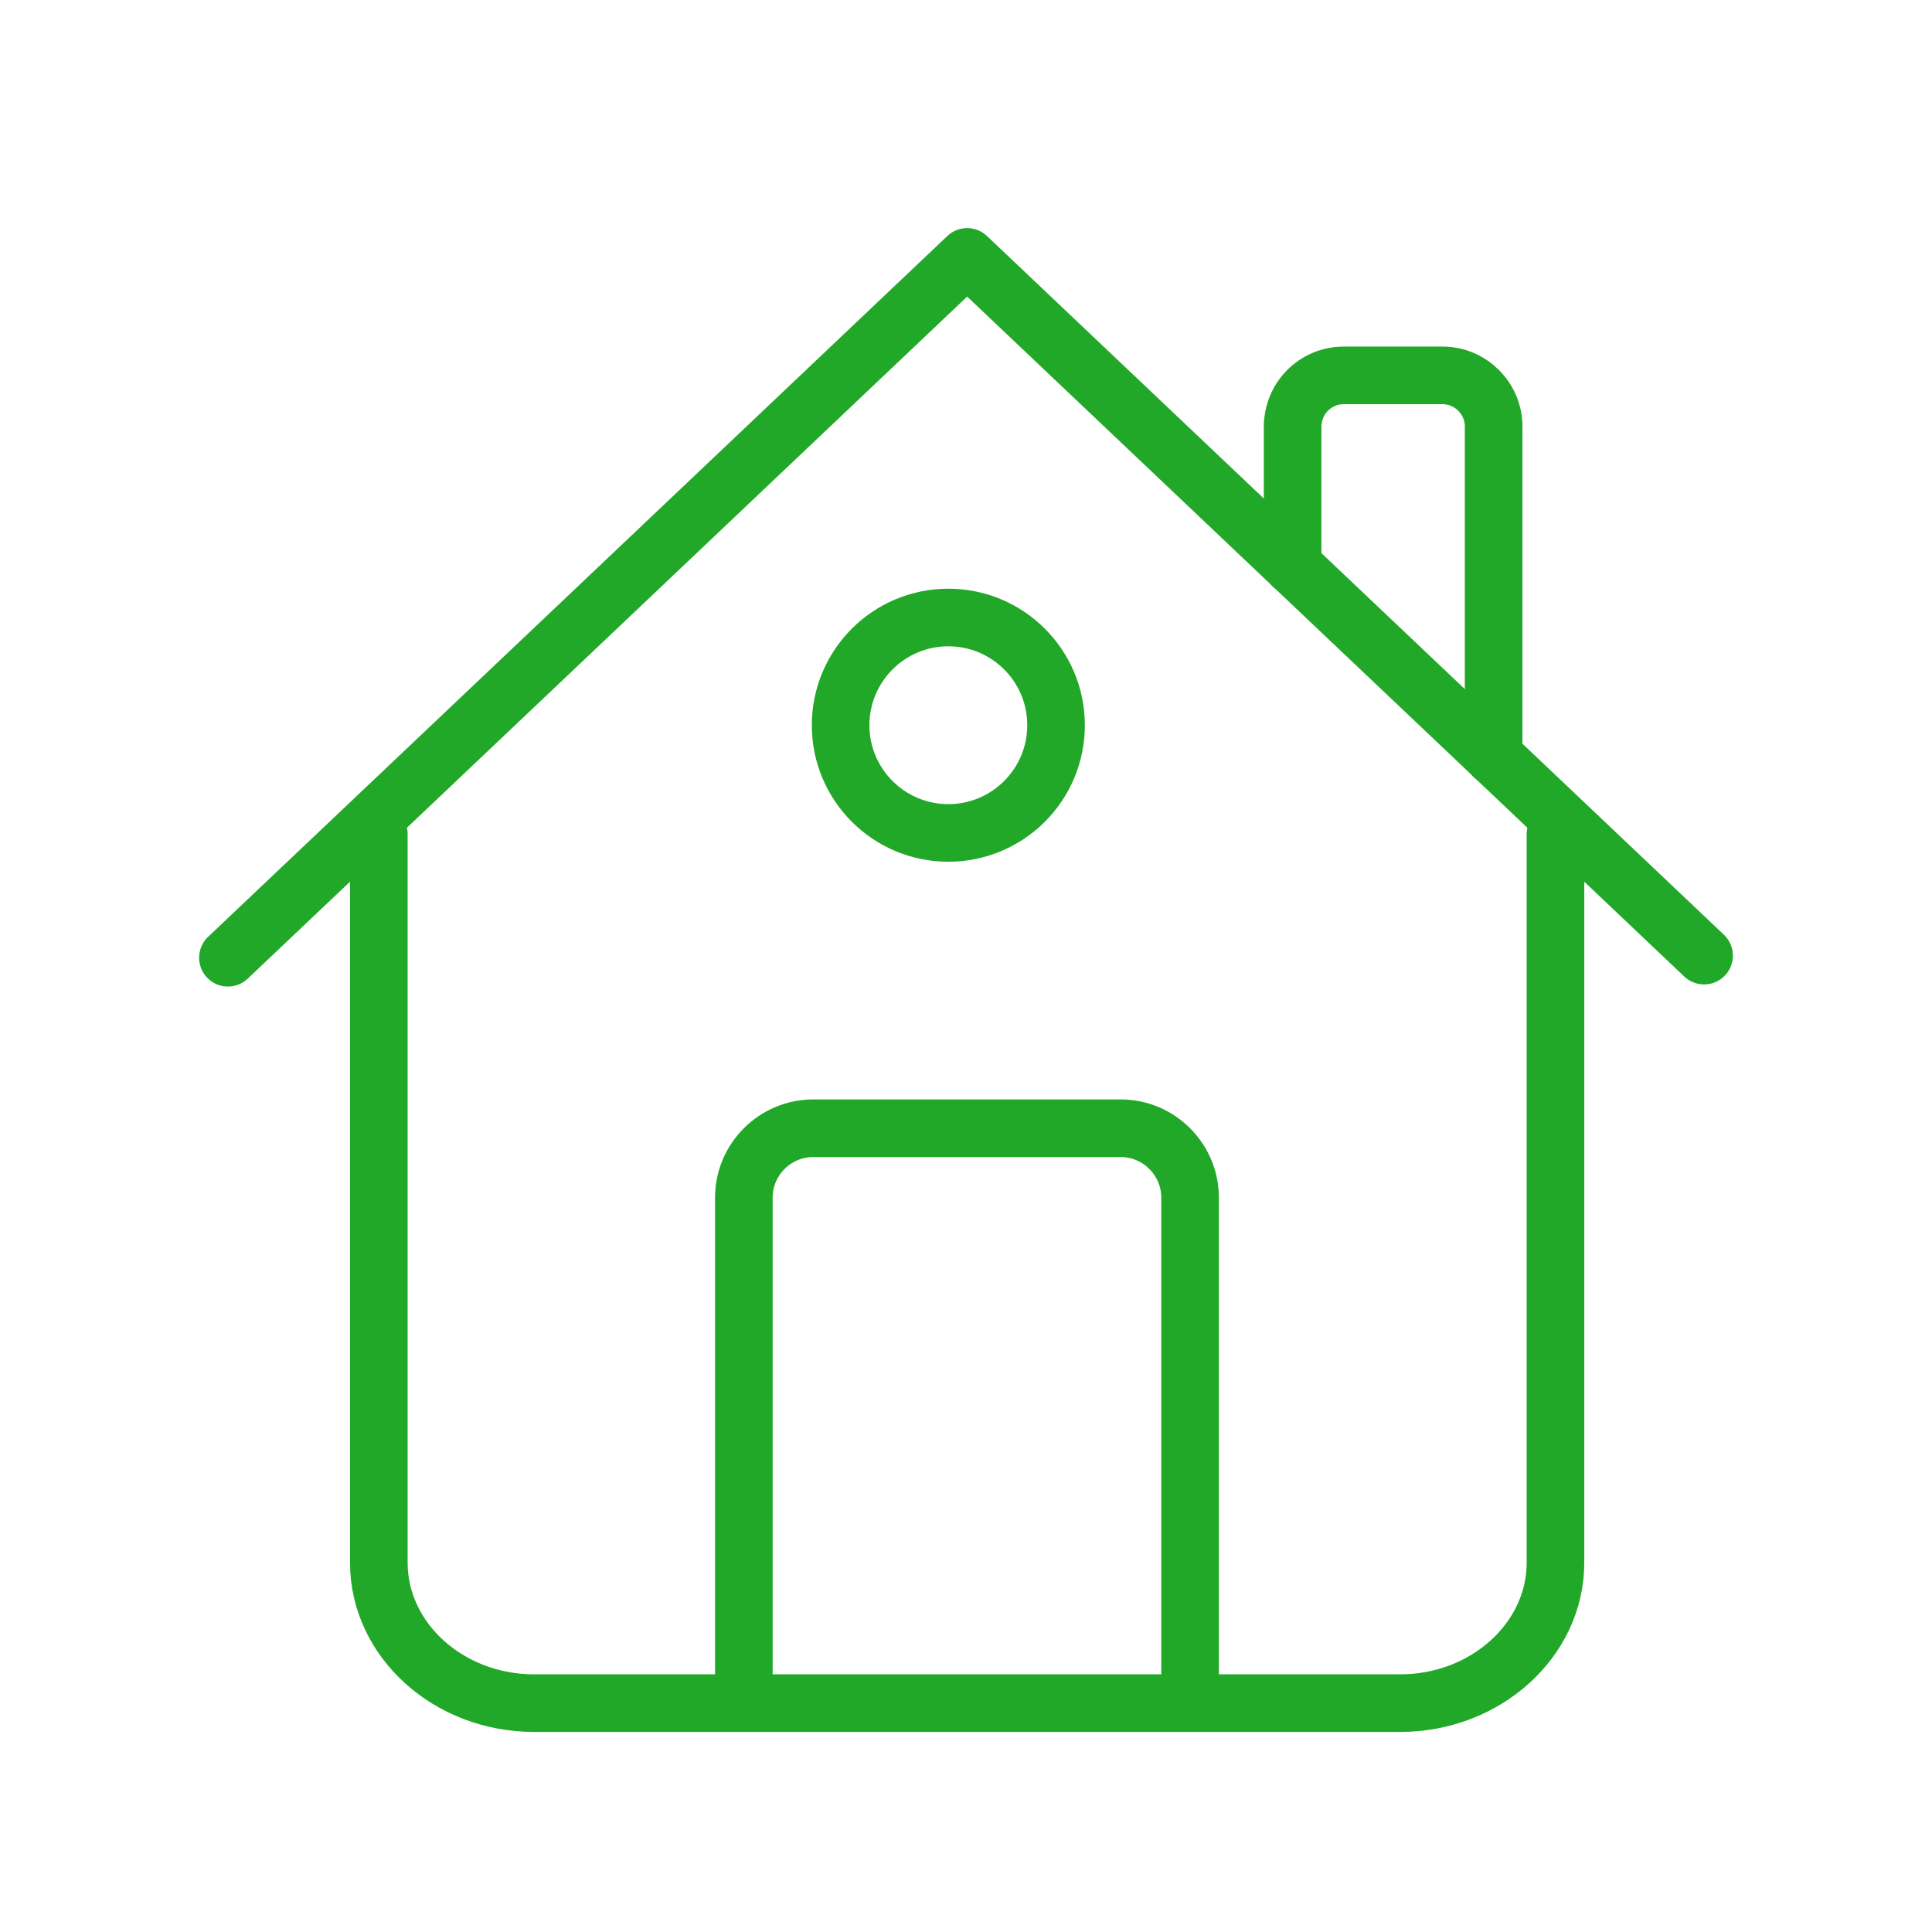
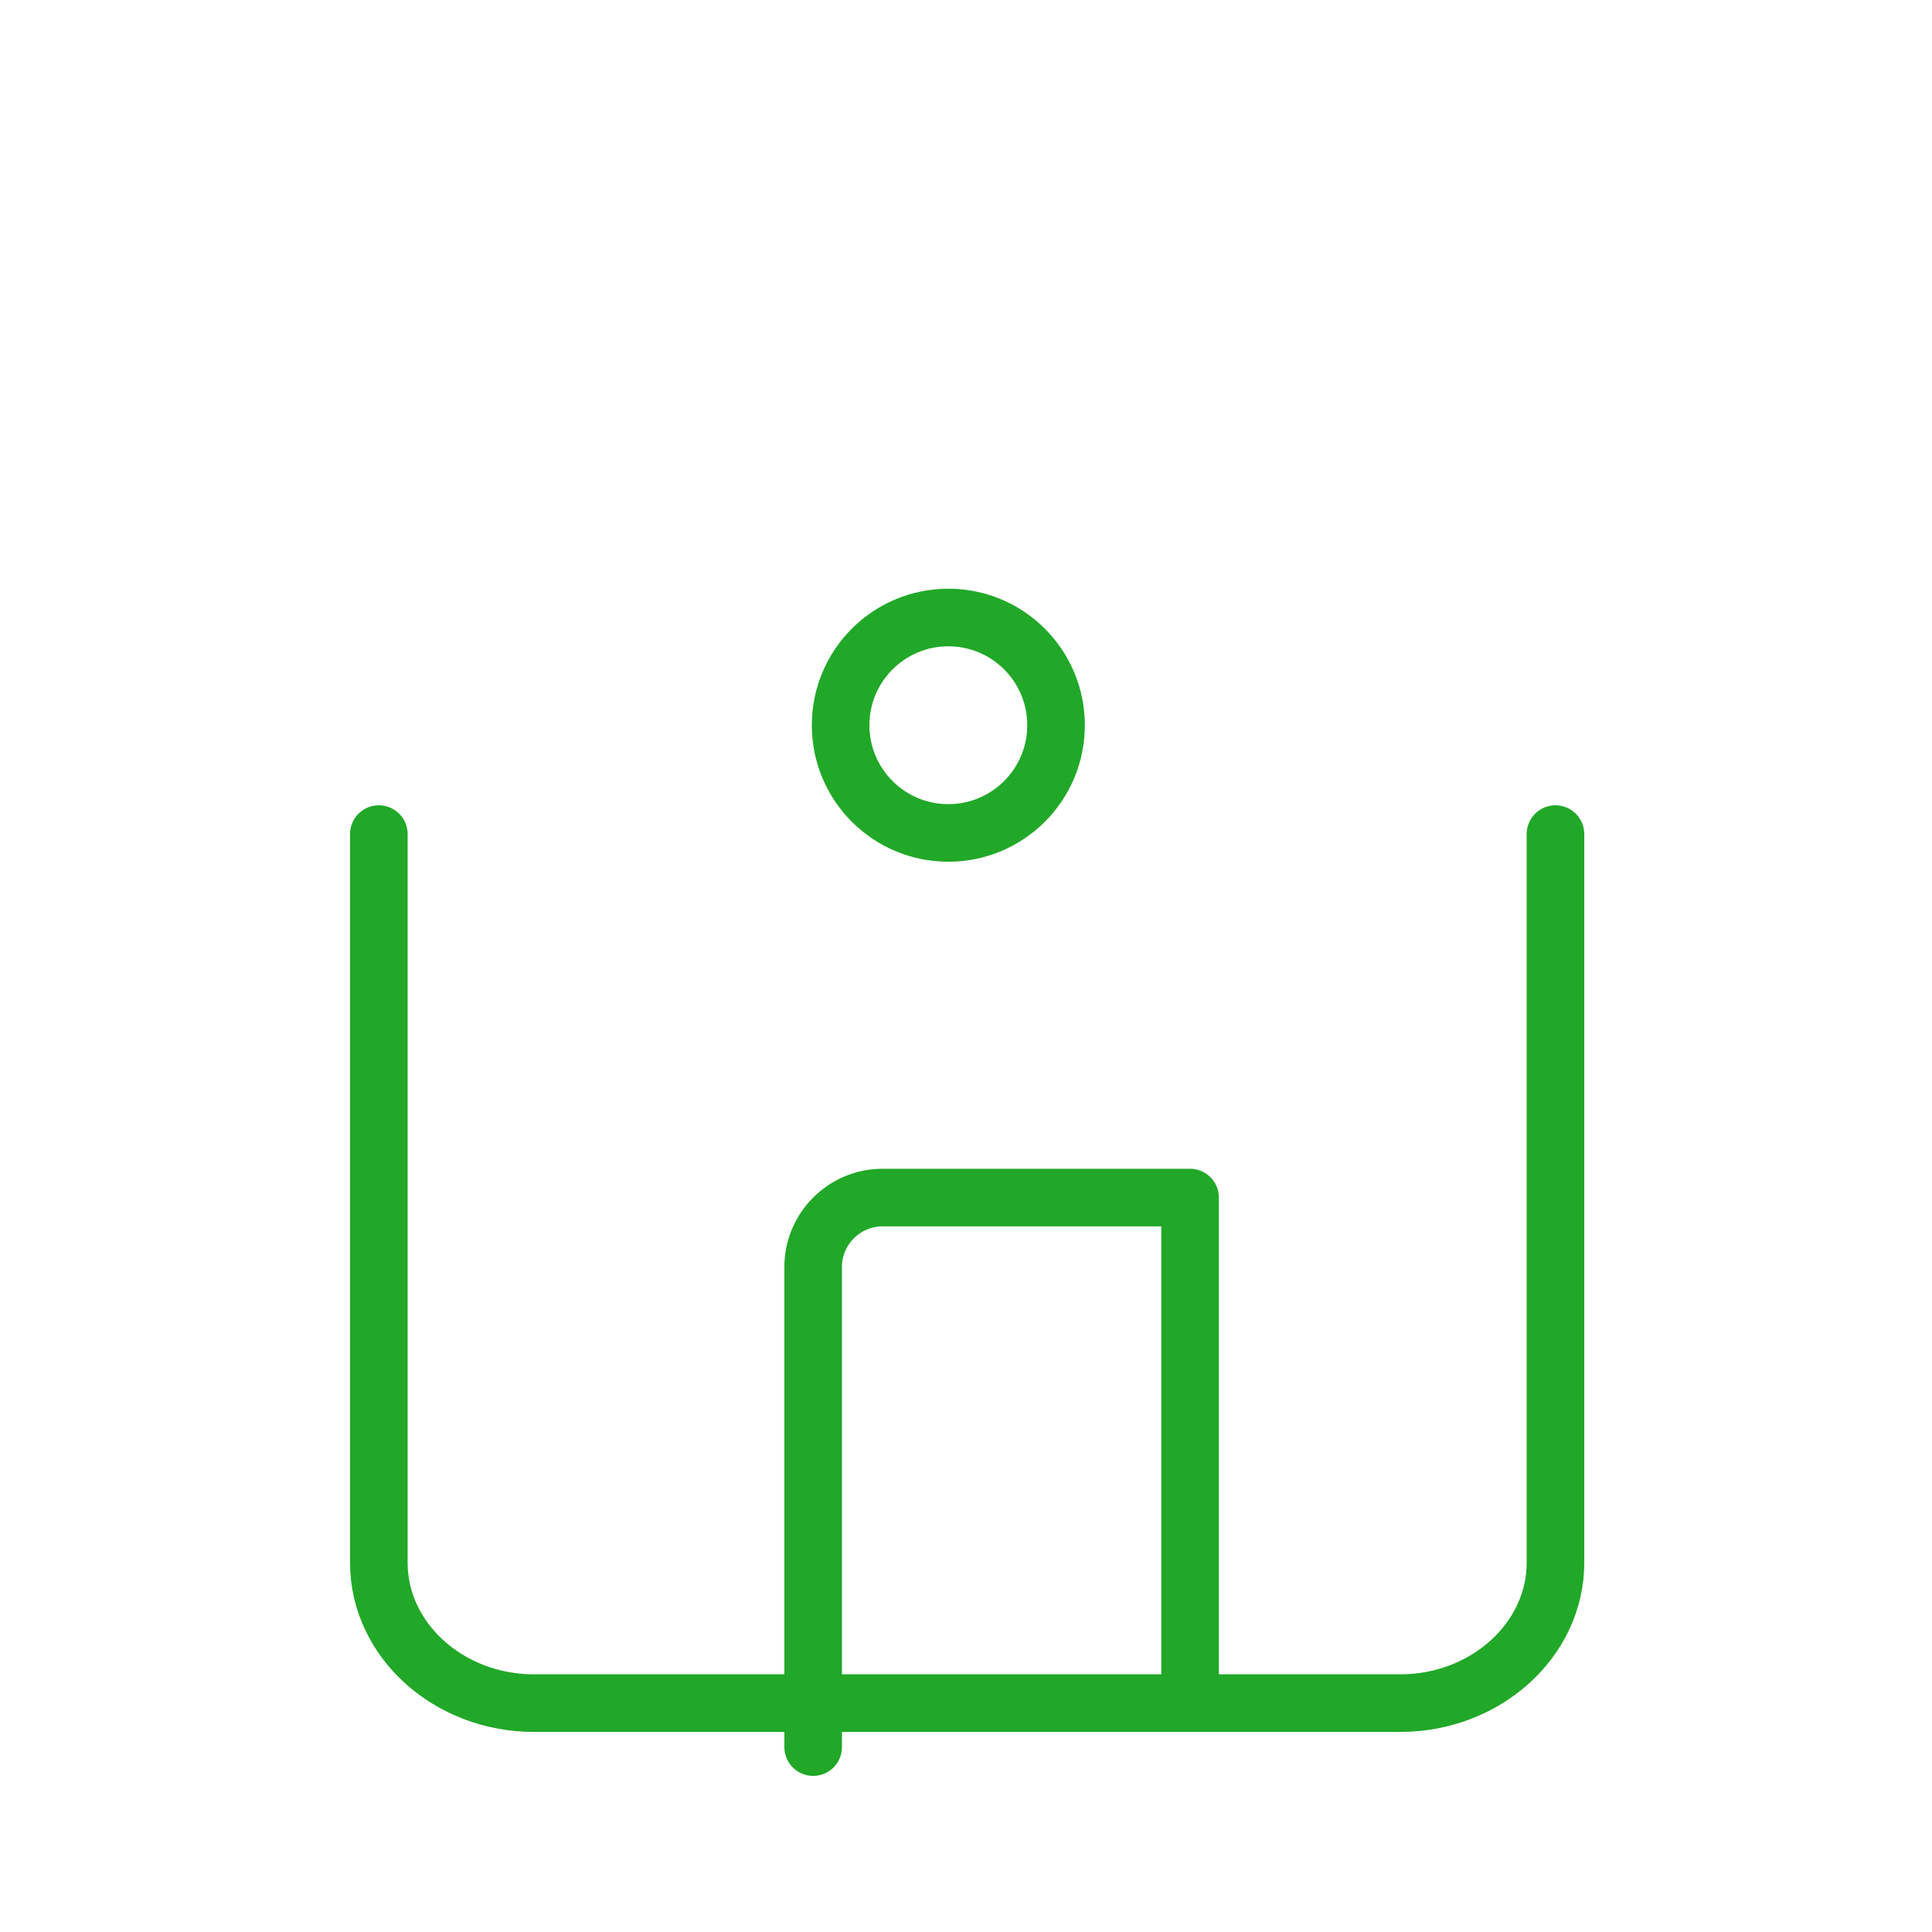
<svg xmlns="http://www.w3.org/2000/svg" id="Layer_6" data-name="Layer 6" viewBox="0 0 100.62 100.62">
  <defs>
    <style>      .cls-1 {        fill: none;        stroke: #21a828;        stroke-linecap: round;        stroke-linejoin: round;        stroke-width: 3px;      }    </style>
  </defs>
-   <path class="cls-1" d="M88.75,49.77c-12.79-12.13-25.59-24.26-38.38-36.39-12.83,12.17-25.66,24.33-38.5,36.5" />
  <path class="cls-1" d="M19.73,43.44v37.95c0,4.02,3.63,7.31,8.08,7.31h45.12c4.44,0,8.08-3.29,8.08-7.31v-37.95" />
-   <path class="cls-1" d="M61.98,87.31v-24.94c0-1.98-1.62-3.61-3.61-3.61h-16.02c-1.98,0-3.61,1.62-3.61,3.61v25.01" />
+   <path class="cls-1" d="M61.98,87.31v-24.94h-16.02c-1.98,0-3.61,1.62-3.61,3.61v25.01" />
  <circle class="cls-1" cx="49.39" cy="37.77" r="5.61" />
-   <path class="cls-1" d="M67.32,29.46v-7.25c0-.18.02-1.12.78-1.88.48-.48,1.15-.78,1.88-.78h5.15c1.46,0,2.66,1.2,2.66,2.66v17.18" />
</svg>